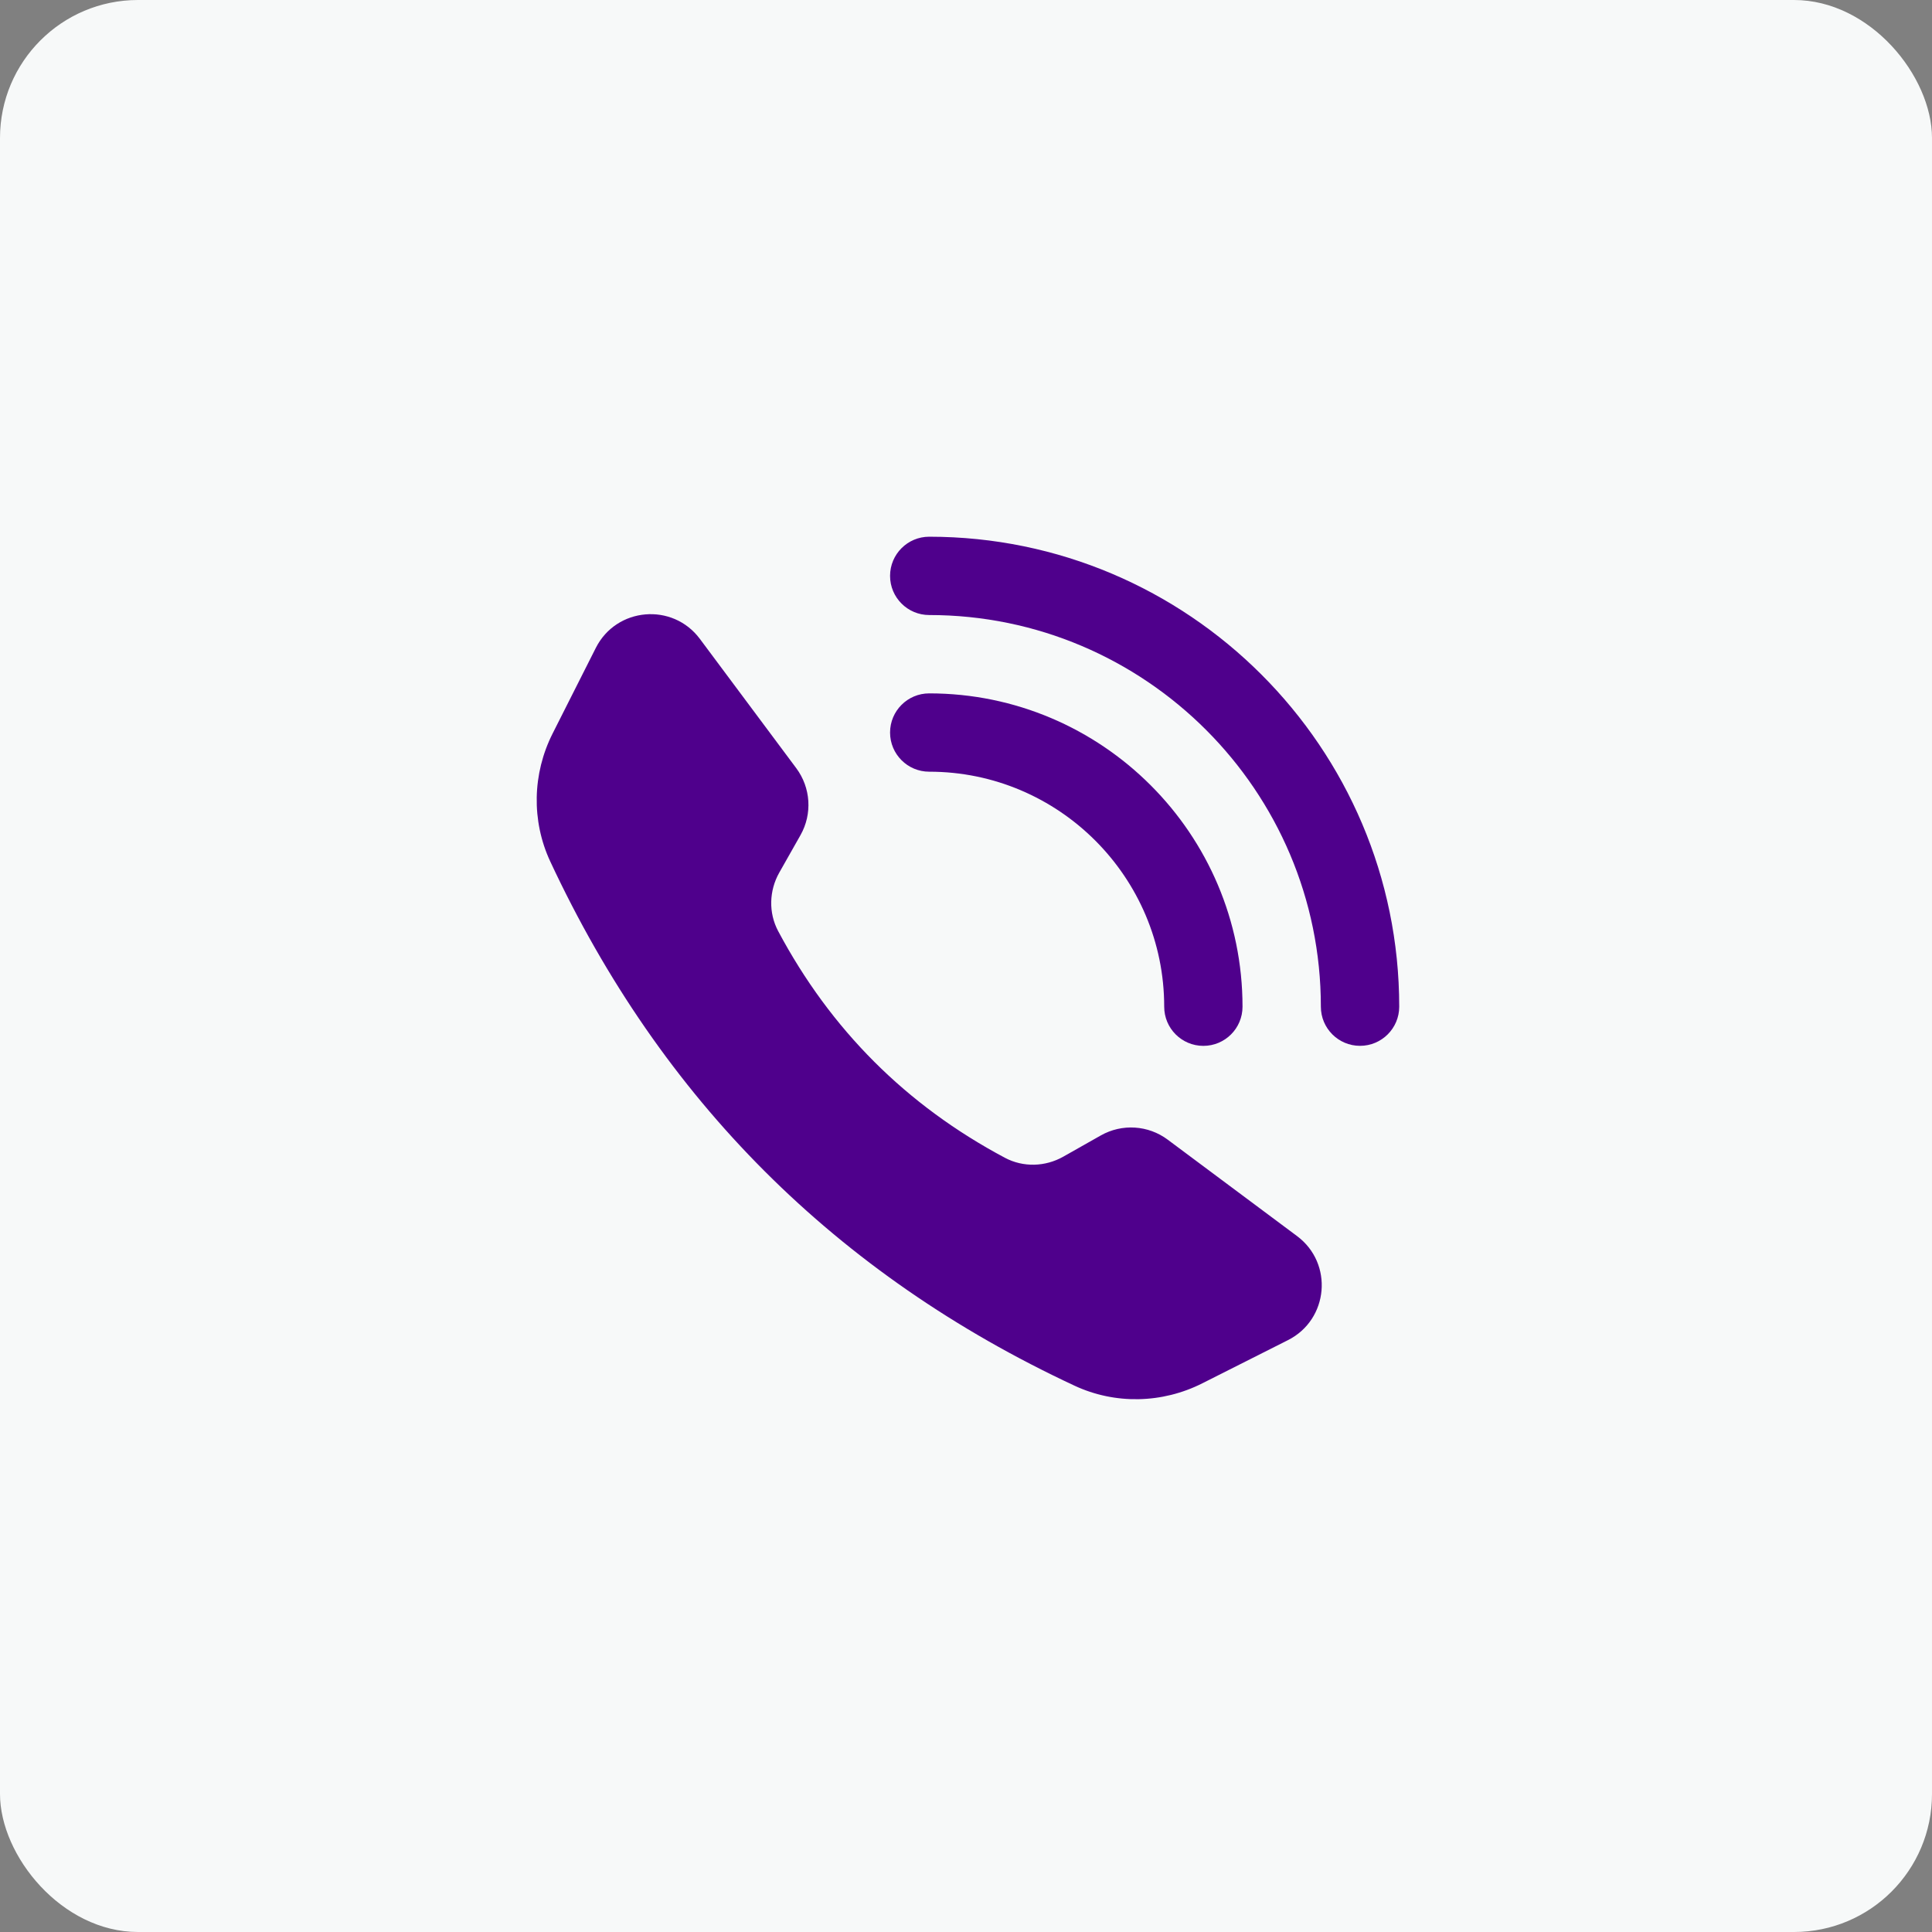
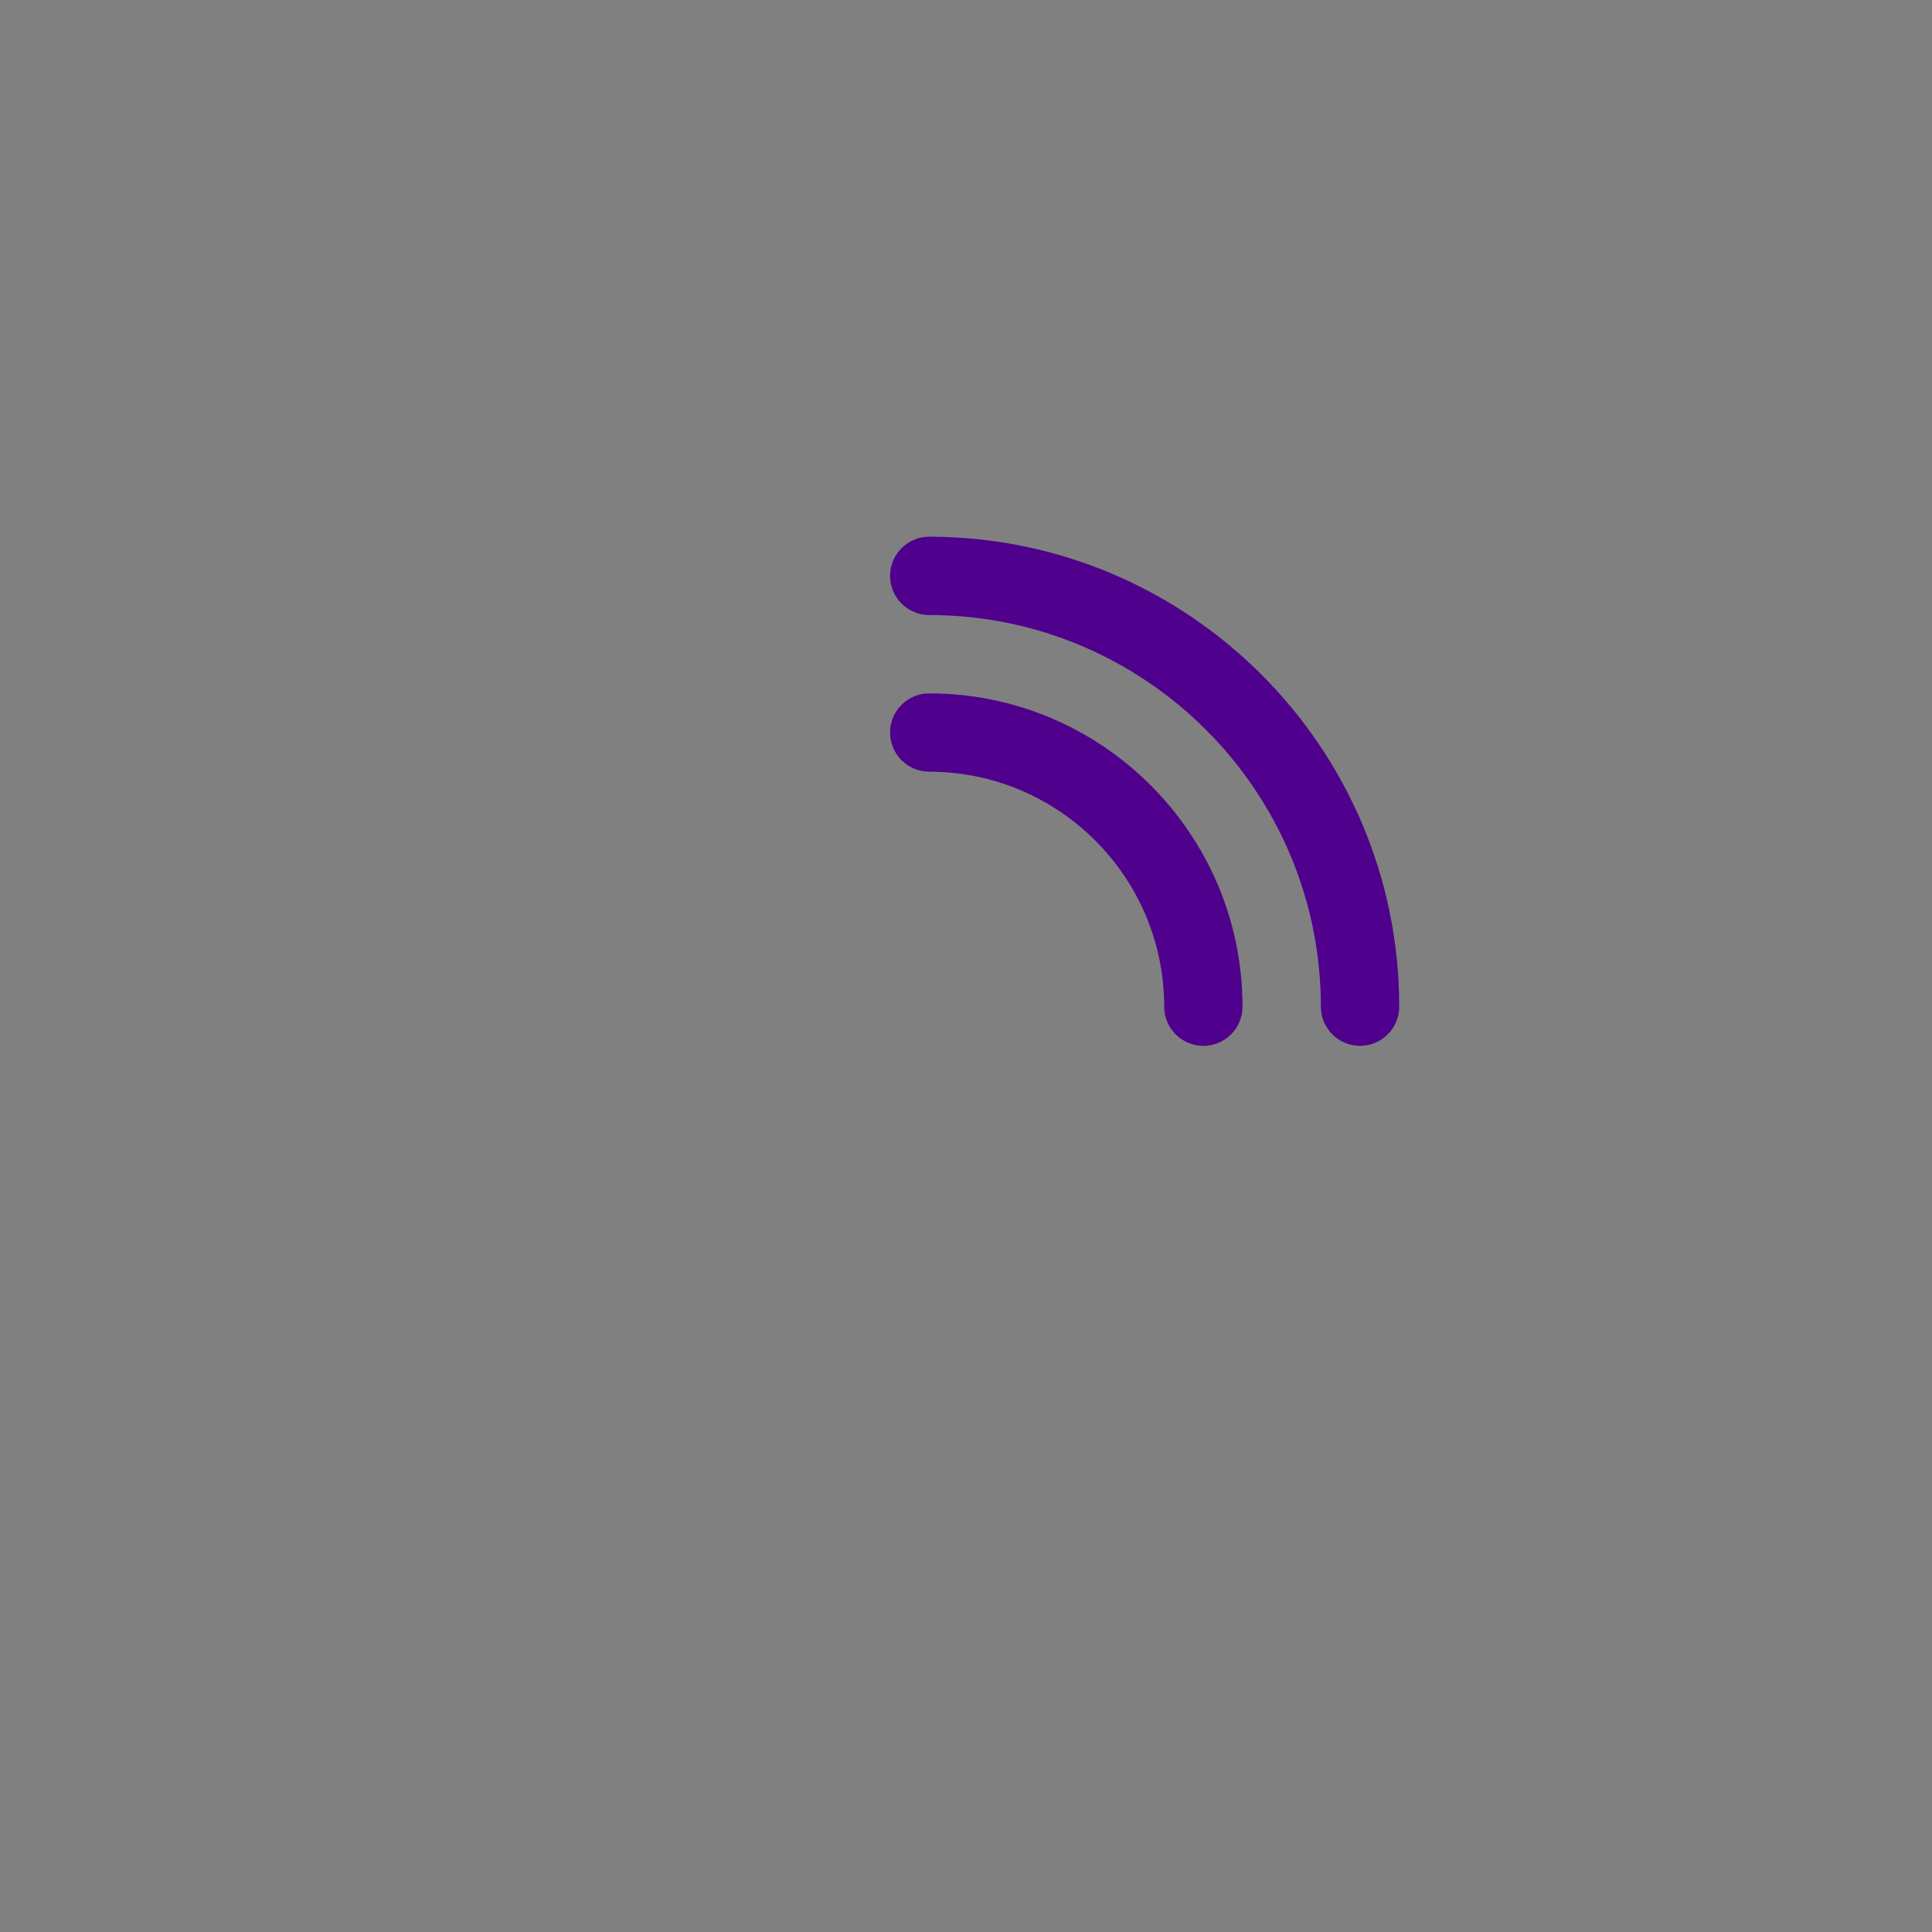
<svg xmlns="http://www.w3.org/2000/svg" width="56" height="56" viewBox="0 0 56 56" fill="none">
  <rect x="0" y="0" width="56" height="56" fill="#808080" stroke="none" />
-   <rect width="56" height="56" rx="4" fill="#F7F9F9" />
-   <path d="M37.333 38.844L34.85 40.096C33.69 40.682 32.322 40.714 31.144 40.164C24.236 36.942 19.171 31.877 15.949 24.969C15.4 23.791 15.432 22.424 16.017 21.263L17.27 18.78C17.865 17.6 19.495 17.458 20.286 18.518L23.08 22.266C23.501 22.832 23.55 23.592 23.203 24.206L22.587 25.294C22.292 25.817 22.273 26.456 22.554 26.986C24.077 29.846 26.268 32.037 29.128 33.559C29.657 33.841 30.297 33.822 30.819 33.527L31.908 32.911C32.522 32.564 33.282 32.612 33.847 33.034L37.595 35.828C38.656 36.618 38.514 38.248 37.333 38.844Z" fill="#4F008C" />
  <path d="M25.799 21.233C25.799 20.606 26.307 20.098 26.934 20.098C31.942 20.098 36.015 24.172 36.015 29.18C36.015 29.807 35.507 30.315 34.88 30.315C34.253 30.315 33.745 29.807 33.745 29.18C33.745 25.424 30.69 22.368 26.934 22.368C26.307 22.368 25.799 21.86 25.799 21.233Z" fill="#4F008C" />
  <path d="M39.421 30.314C38.794 30.314 38.286 29.806 38.286 29.179C38.286 22.919 33.194 17.827 26.934 17.827C26.307 17.827 25.799 17.319 25.799 16.692C25.799 16.065 26.307 15.557 26.934 15.557C34.445 15.557 40.557 21.668 40.557 29.179C40.557 29.806 40.048 30.314 39.421 30.314Z" fill="#4F008C" />
</svg>